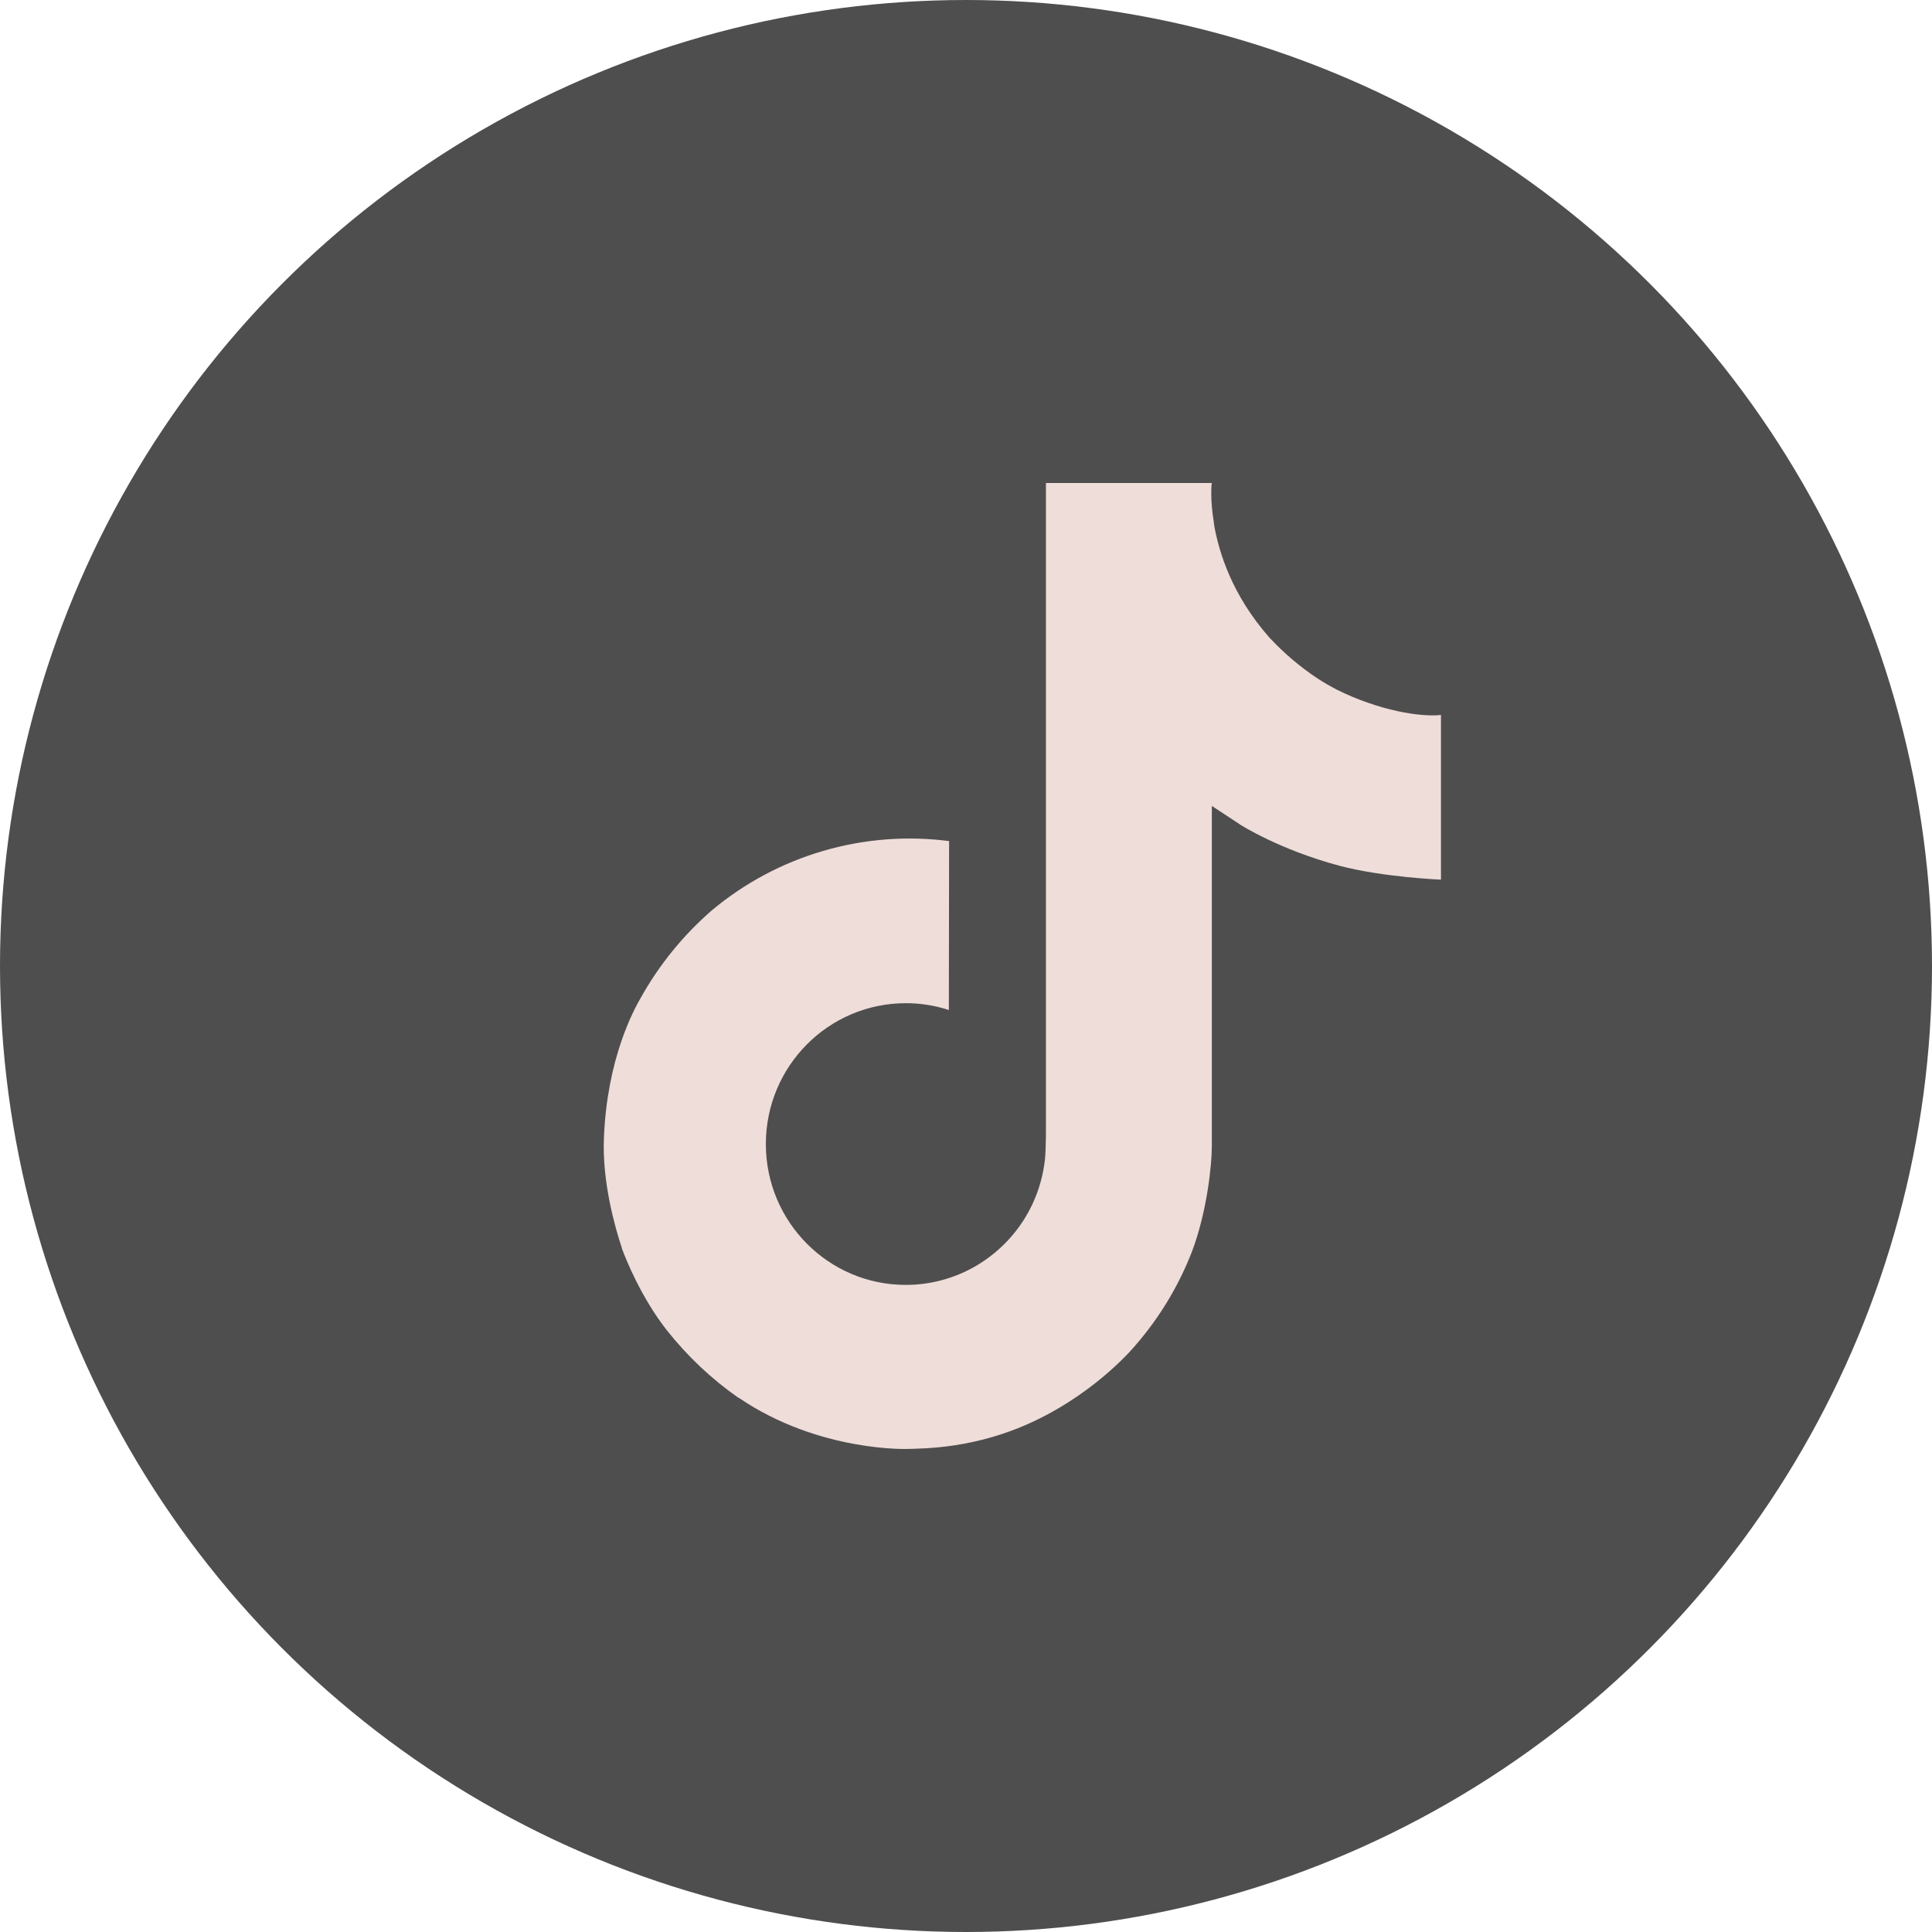
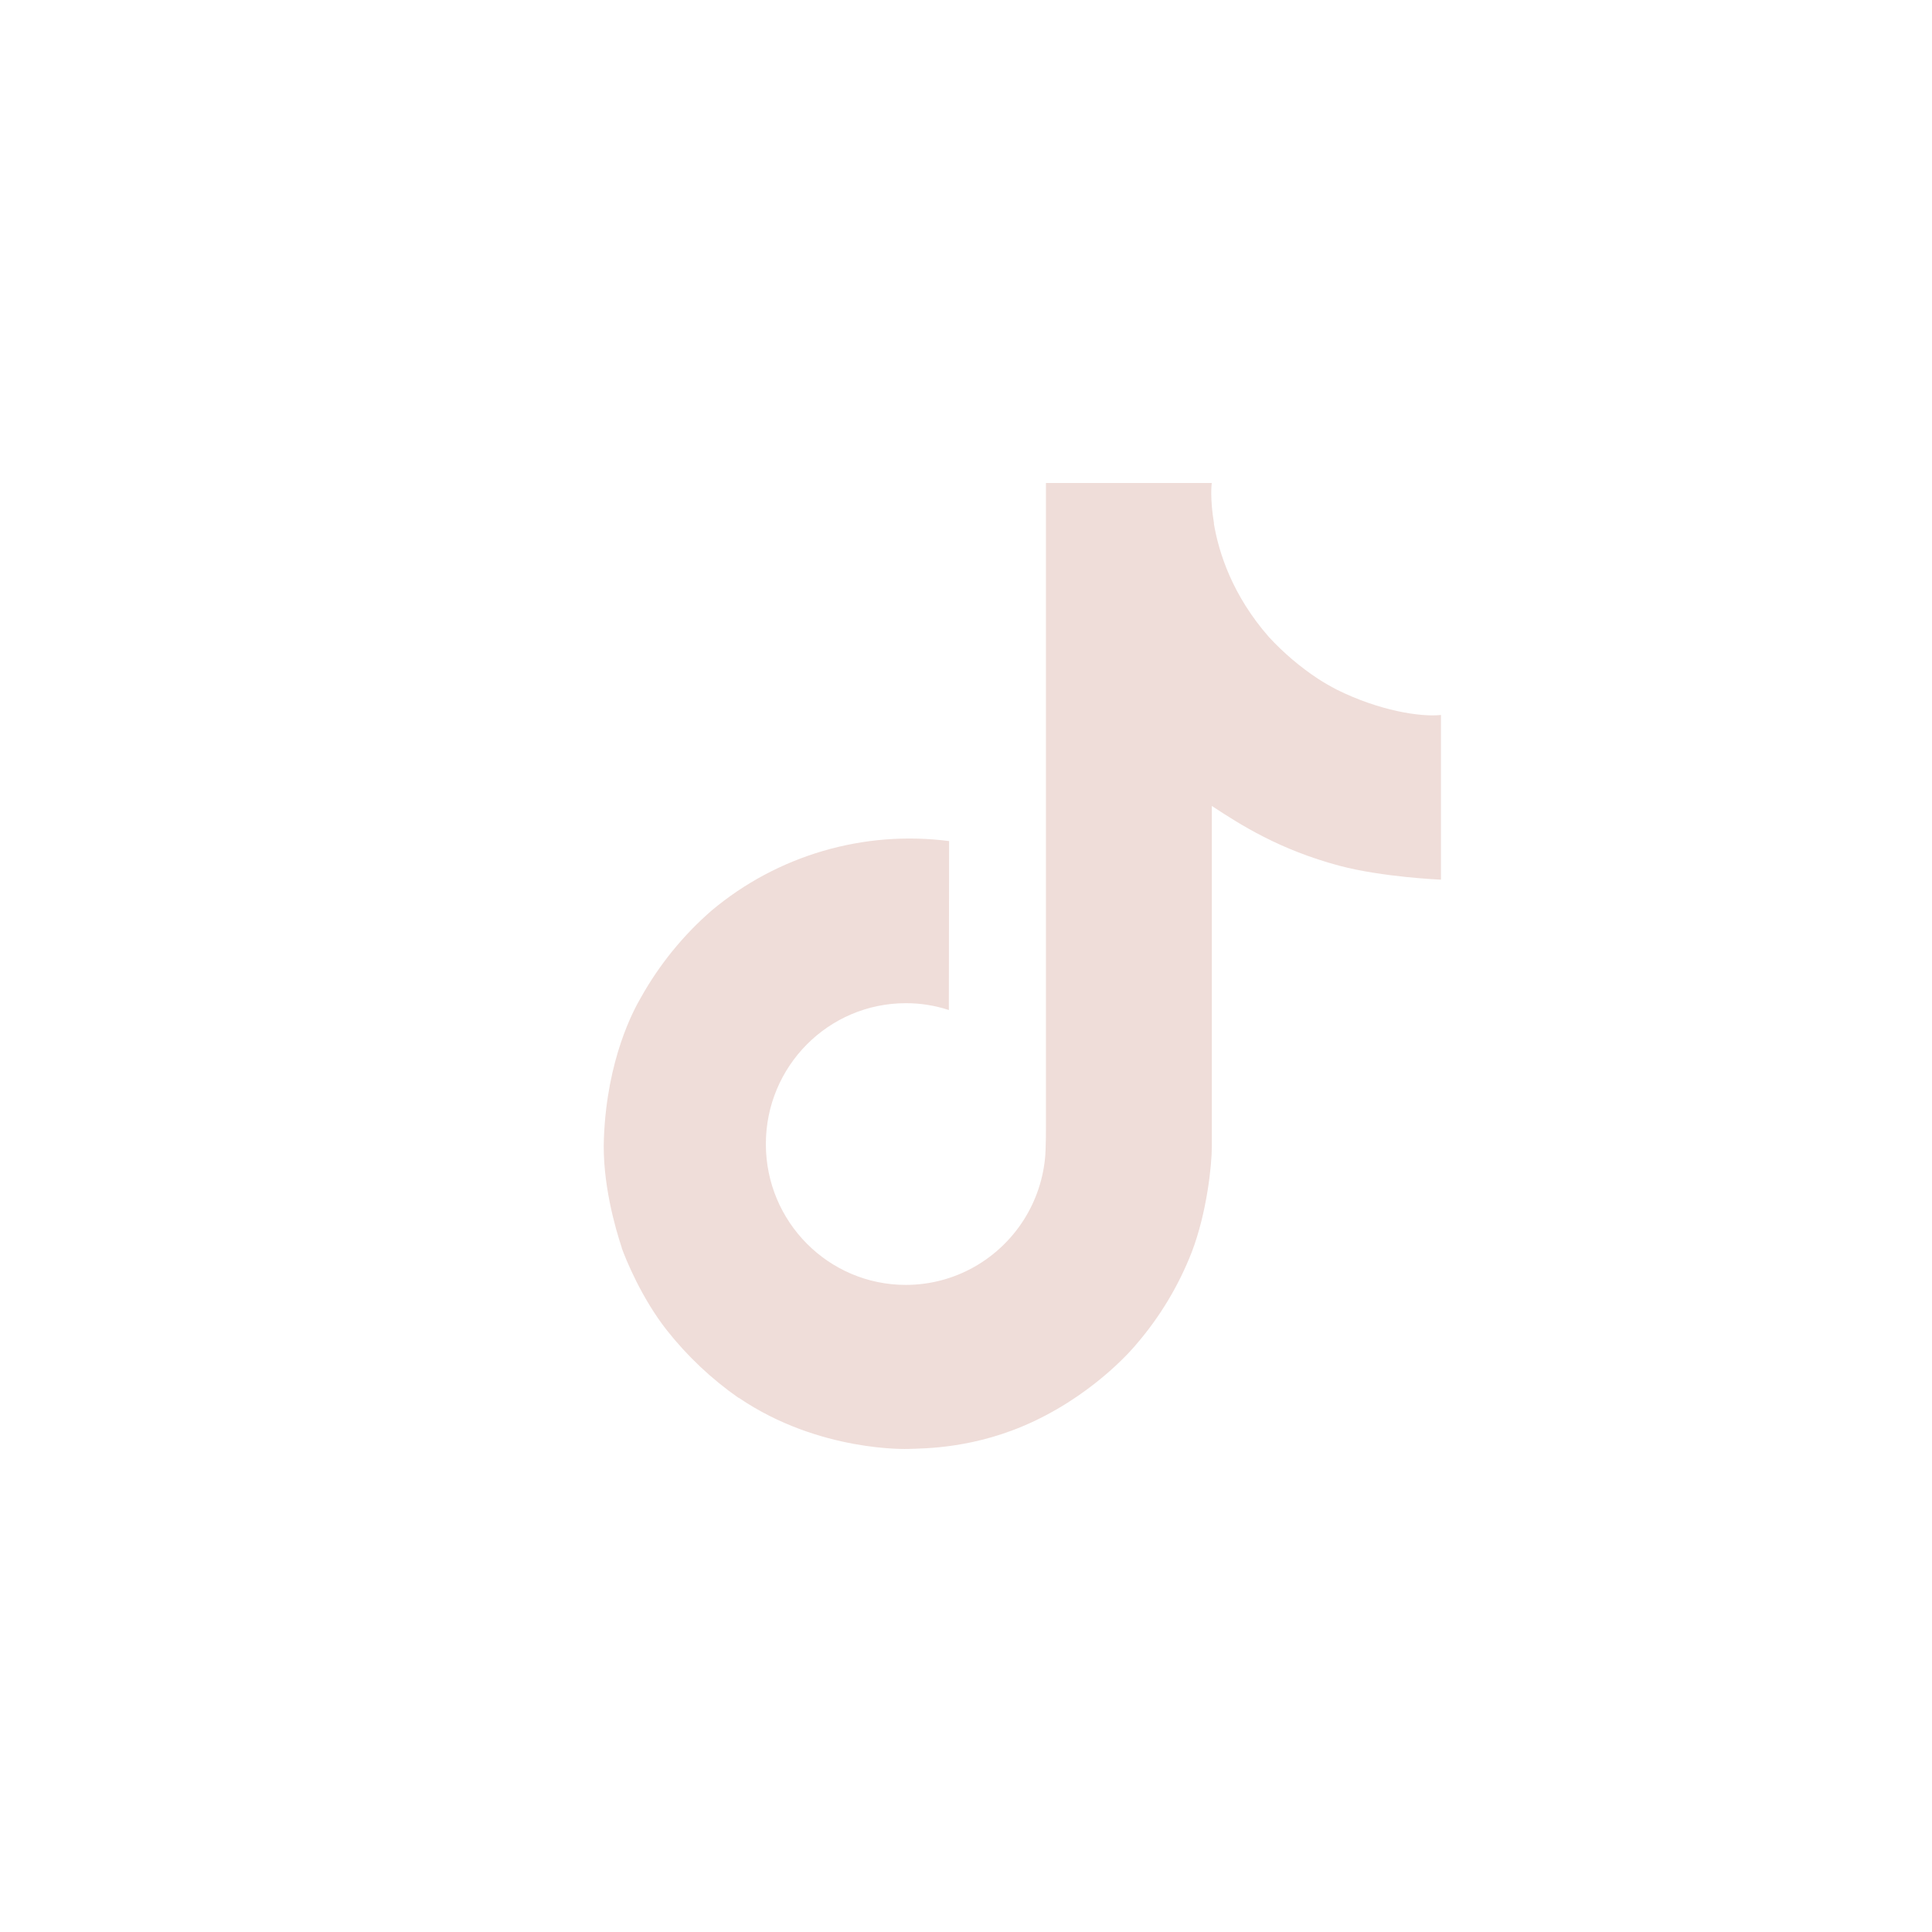
<svg xmlns="http://www.w3.org/2000/svg" width="32" height="32" viewBox="0 0 32 32" fill="none">
-   <circle cx="16" cy="16" r="16" fill="#4E4E4E" />
-   <path d="M22.14 11.422C22.032 11.366 21.927 11.305 21.825 11.239C21.529 11.043 21.258 10.812 21.017 10.551C20.413 9.861 20.188 9.161 20.105 8.67H20.108C20.039 8.263 20.067 8 20.072 8H17.324V18.625C17.324 18.768 17.324 18.909 17.318 19.048C17.318 19.066 17.316 19.082 17.315 19.1C17.315 19.108 17.315 19.116 17.314 19.124C17.314 19.126 17.314 19.128 17.314 19.13C17.285 19.511 17.163 19.88 16.958 20.203C16.753 20.526 16.472 20.793 16.14 20.982C15.793 21.179 15.401 21.282 15.003 21.282C13.723 21.282 12.685 20.238 12.685 18.949C12.685 17.66 13.723 16.616 15.003 16.616C15.245 16.615 15.486 16.654 15.716 16.729L15.72 13.931C15.02 13.84 14.31 13.896 13.633 14.094C12.956 14.292 12.327 14.628 11.787 15.081C11.313 15.493 10.915 15.984 10.61 16.532C10.494 16.732 10.056 17.536 10.003 18.84C9.97 19.58 10.192 20.347 10.298 20.664V20.671C10.365 20.858 10.623 21.495 11.044 22.032C11.384 22.462 11.785 22.841 12.235 23.155V23.148L12.241 23.155C13.572 24.058 15.046 23.999 15.046 23.999C15.302 23.989 16.157 23.999 17.128 23.539C18.206 23.029 18.819 22.268 18.819 22.268C19.211 21.814 19.522 21.296 19.74 20.737C19.989 20.084 20.072 19.3 20.072 18.986V13.349C20.105 13.369 20.549 13.663 20.549 13.663C20.549 13.663 21.189 14.073 22.187 14.34C22.903 14.53 23.867 14.57 23.867 14.57V11.842C23.529 11.879 22.843 11.772 22.14 11.422Z" fill="#EFDDD9" />
+   <path d="M22.14 11.422C22.032 11.366 21.927 11.305 21.825 11.239C21.529 11.043 21.258 10.812 21.017 10.551C20.413 9.861 20.188 9.161 20.105 8.67H20.108C20.039 8.263 20.067 8 20.072 8H17.324V18.625C17.324 18.768 17.324 18.909 17.318 19.048C17.318 19.066 17.316 19.082 17.315 19.1C17.315 19.108 17.315 19.116 17.314 19.124C17.314 19.126 17.314 19.128 17.314 19.13C17.285 19.511 17.163 19.88 16.958 20.203C16.753 20.526 16.472 20.793 16.14 20.982C15.793 21.179 15.401 21.282 15.003 21.282C13.723 21.282 12.685 20.238 12.685 18.949C12.685 17.66 13.723 16.616 15.003 16.616C15.245 16.615 15.486 16.654 15.716 16.729L15.72 13.931C15.02 13.84 14.31 13.896 13.633 14.094C12.956 14.292 12.327 14.628 11.787 15.081C11.313 15.493 10.915 15.984 10.61 16.532C10.494 16.732 10.056 17.536 10.003 18.84C9.97 19.58 10.192 20.347 10.298 20.664V20.671C10.365 20.858 10.623 21.495 11.044 22.032C11.384 22.462 11.785 22.841 12.235 23.155V23.148L12.241 23.155C13.572 24.058 15.046 23.999 15.046 23.999C15.302 23.989 16.157 23.999 17.128 23.539C18.206 23.029 18.819 22.268 18.819 22.268C19.211 21.814 19.522 21.296 19.74 20.737C19.989 20.084 20.072 19.3 20.072 18.986V13.349C20.549 13.663 21.189 14.073 22.187 14.34C22.903 14.53 23.867 14.57 23.867 14.57V11.842C23.529 11.879 22.843 11.772 22.14 11.422Z" fill="#EFDDD9" />
</svg>